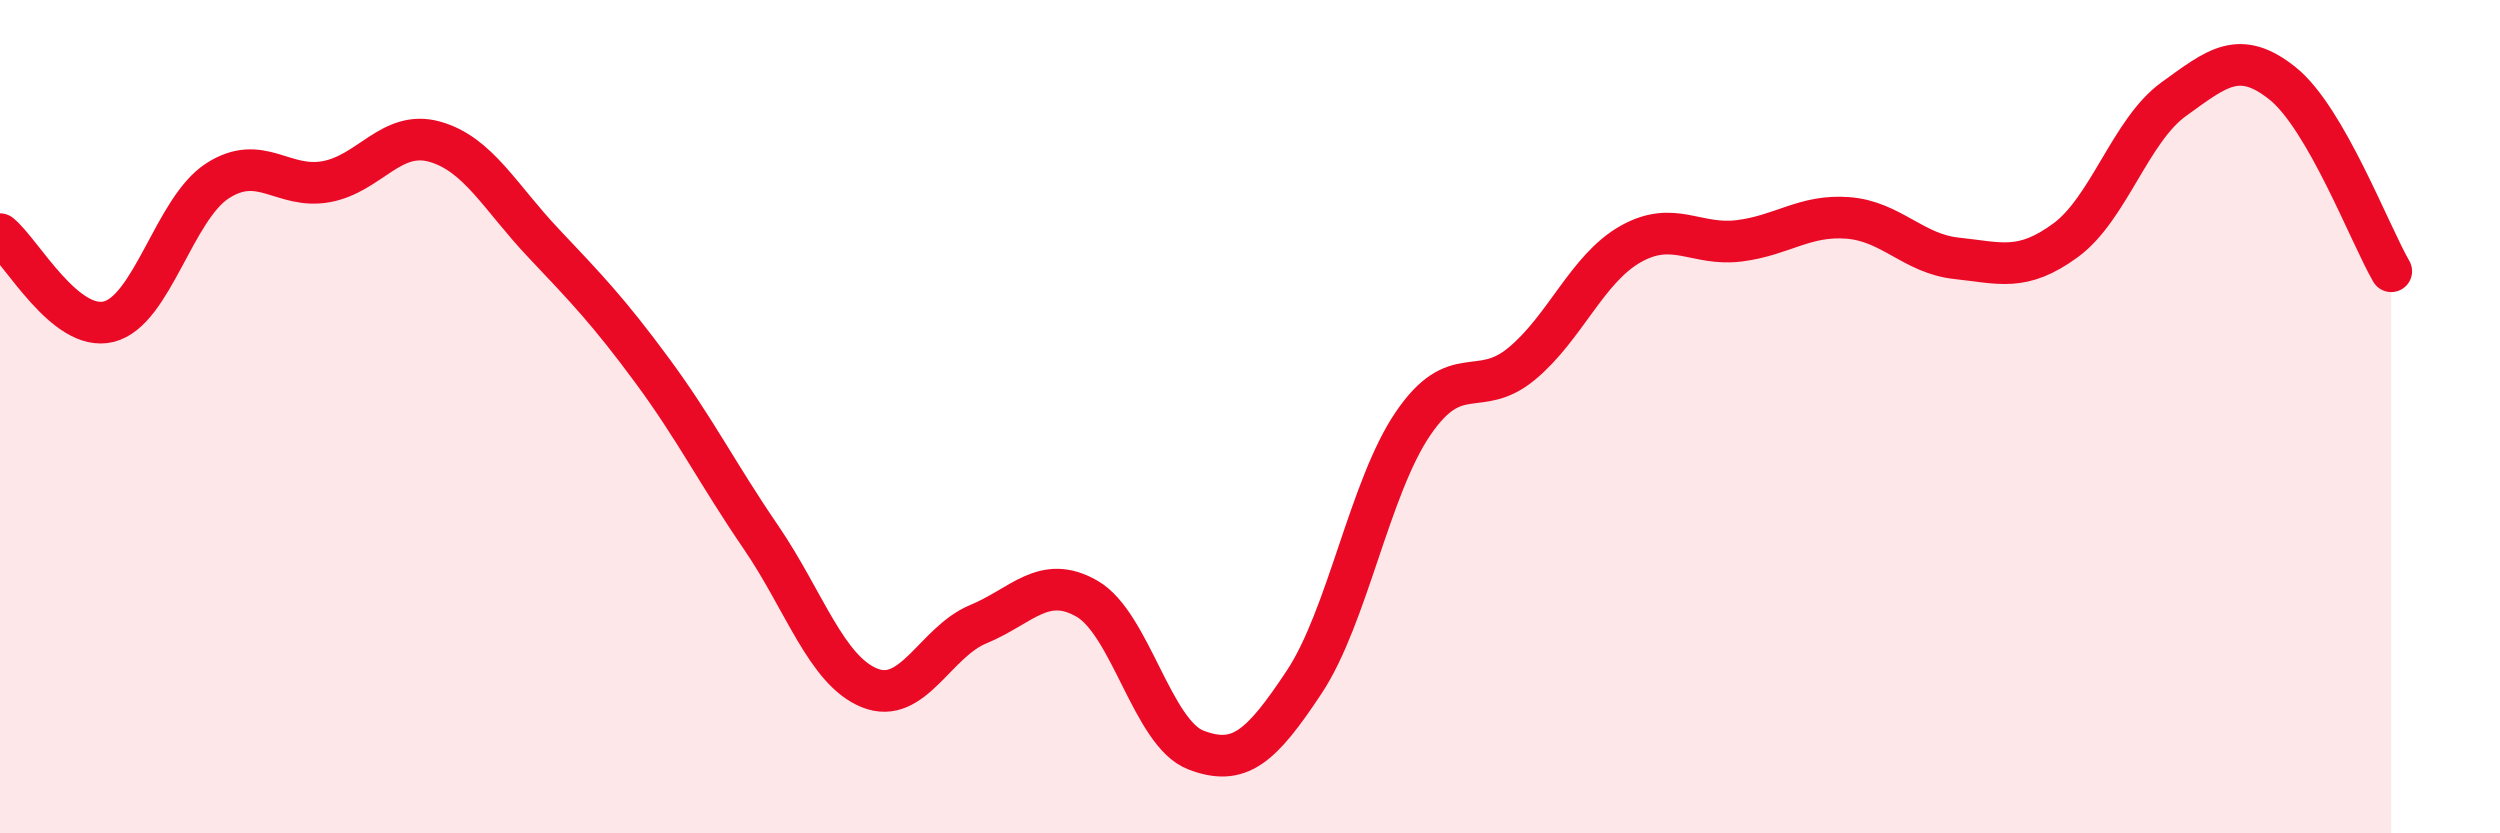
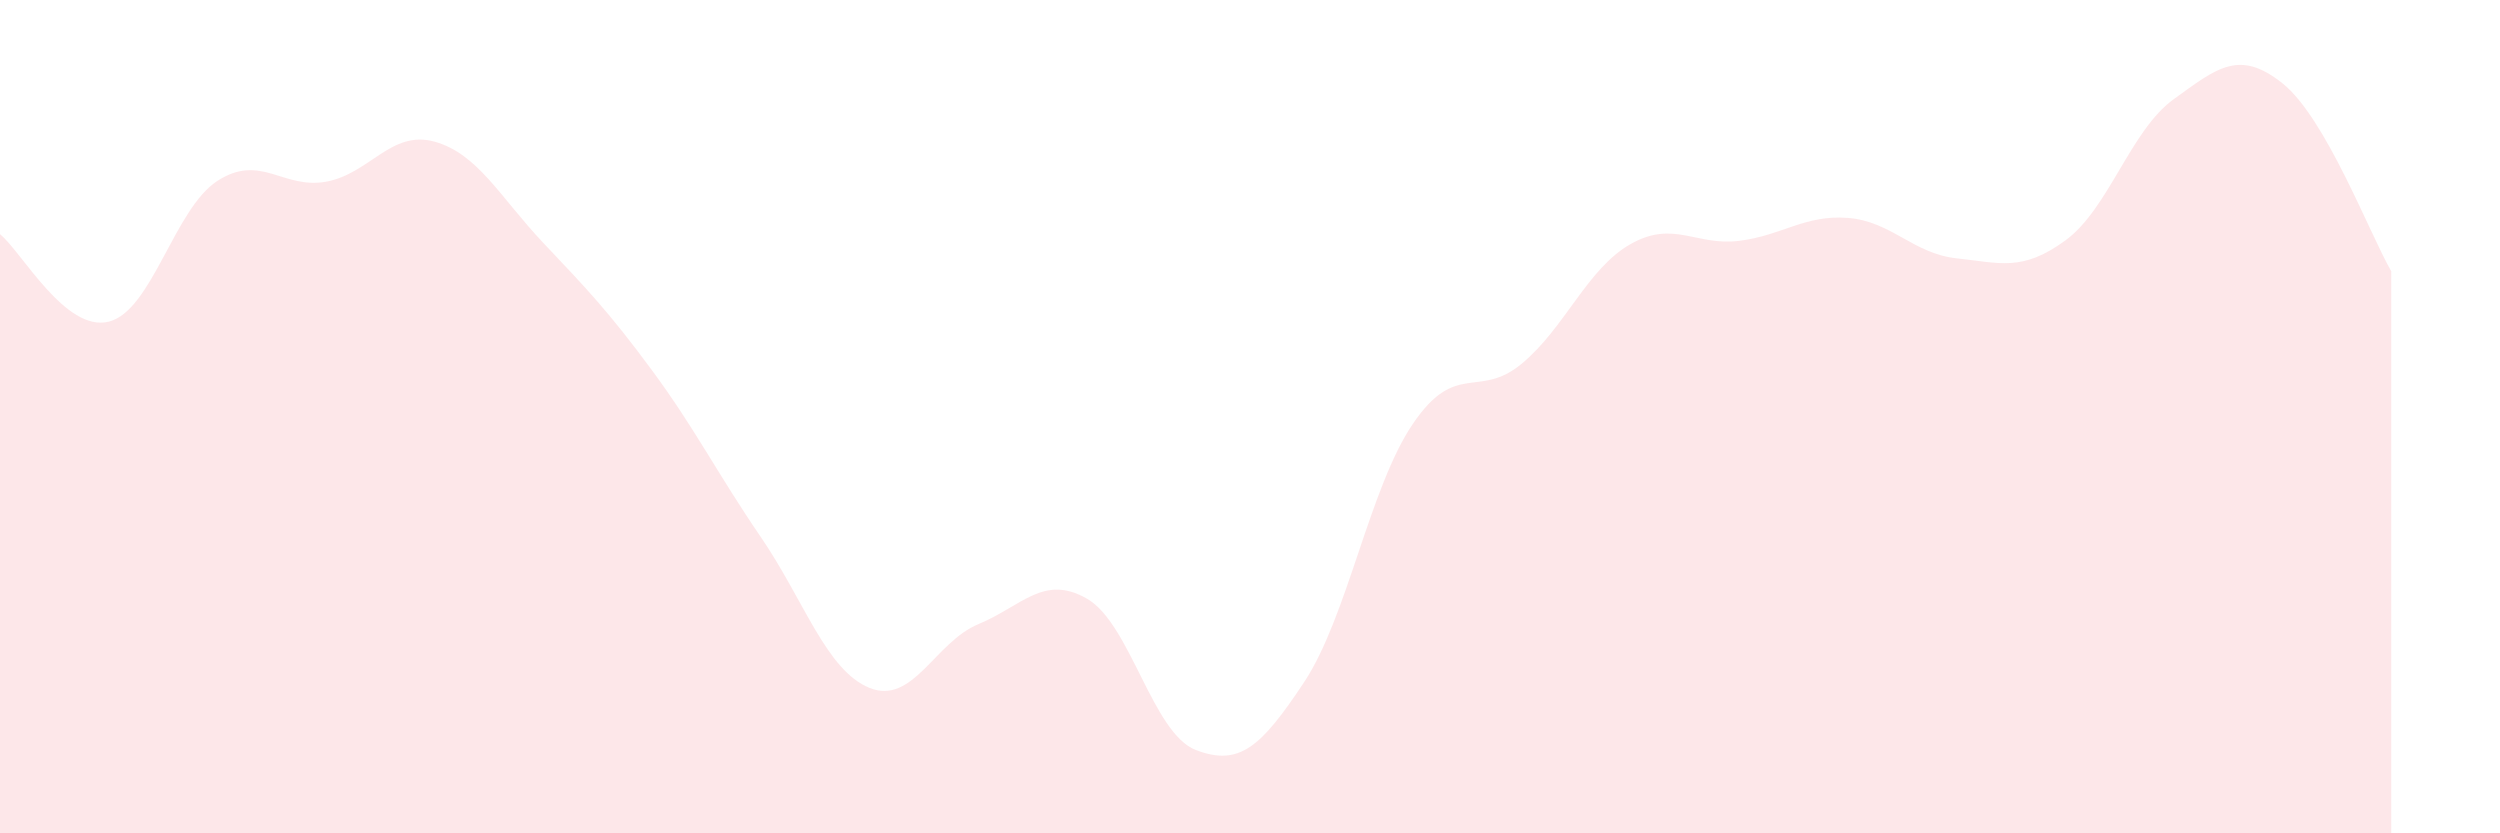
<svg xmlns="http://www.w3.org/2000/svg" width="60" height="20" viewBox="0 0 60 20">
  <path d="M 0,5.62 C 0.52,6.04 1.57,7.98 2.61,7.72 C 3.65,7.46 4.18,5.01 5.22,4.34 C 6.26,3.67 6.79,4.55 7.83,4.36 C 8.87,4.17 9.39,3.11 10.43,3.4 C 11.47,3.69 12,4.73 13.04,5.83 C 14.08,6.93 14.61,7.48 15.65,8.89 C 16.69,10.3 17.22,11.37 18.26,12.89 C 19.3,14.41 19.83,16.09 20.87,16.51 C 21.91,16.93 22.44,15.41 23.48,14.98 C 24.52,14.55 25.05,13.77 26.09,14.37 C 27.13,14.97 27.66,17.6 28.7,18 C 29.74,18.4 30.26,17.94 31.3,16.37 C 32.34,14.8 32.87,11.7 33.91,10.17 C 34.95,8.64 35.48,9.59 36.52,8.73 C 37.56,7.87 38.09,6.45 39.13,5.86 C 40.17,5.27 40.7,5.91 41.74,5.78 C 42.78,5.65 43.31,5.15 44.35,5.23 C 45.39,5.31 45.92,6.09 46.96,6.2 C 48,6.31 48.53,6.53 49.57,5.77 C 50.61,5.01 51.13,3.13 52.17,2.38 C 53.21,1.63 53.74,1.17 54.78,2 C 55.82,2.83 56.87,5.61 57.39,6.51L57.39 20L0 20Z" fill="#EB0A25" opacity="0.1" stroke-linecap="round" stroke-linejoin="round" />
-   <path d="M 0,5.62 C 0.52,6.04 1.57,7.98 2.61,7.72 C 3.65,7.46 4.18,5.01 5.22,4.34 C 6.26,3.67 6.79,4.55 7.83,4.36 C 8.87,4.17 9.39,3.11 10.43,3.4 C 11.47,3.69 12,4.73 13.04,5.83 C 14.08,6.93 14.61,7.48 15.65,8.89 C 16.69,10.3 17.22,11.37 18.26,12.89 C 19.3,14.41 19.83,16.09 20.87,16.51 C 21.91,16.93 22.44,15.41 23.48,14.98 C 24.52,14.55 25.05,13.77 26.09,14.37 C 27.13,14.97 27.66,17.6 28.7,18 C 29.74,18.4 30.26,17.94 31.3,16.37 C 32.34,14.8 32.87,11.7 33.91,10.17 C 34.95,8.64 35.48,9.59 36.52,8.73 C 37.56,7.87 38.09,6.45 39.13,5.86 C 40.17,5.27 40.7,5.91 41.74,5.78 C 42.78,5.65 43.31,5.15 44.35,5.23 C 45.39,5.31 45.92,6.09 46.96,6.2 C 48,6.31 48.53,6.53 49.57,5.77 C 50.61,5.01 51.13,3.13 52.17,2.38 C 53.21,1.63 53.74,1.17 54.78,2 C 55.82,2.83 56.87,5.61 57.39,6.51" stroke="#EB0A25" stroke-width="1" fill="none" stroke-linecap="round" stroke-linejoin="round" />
</svg>